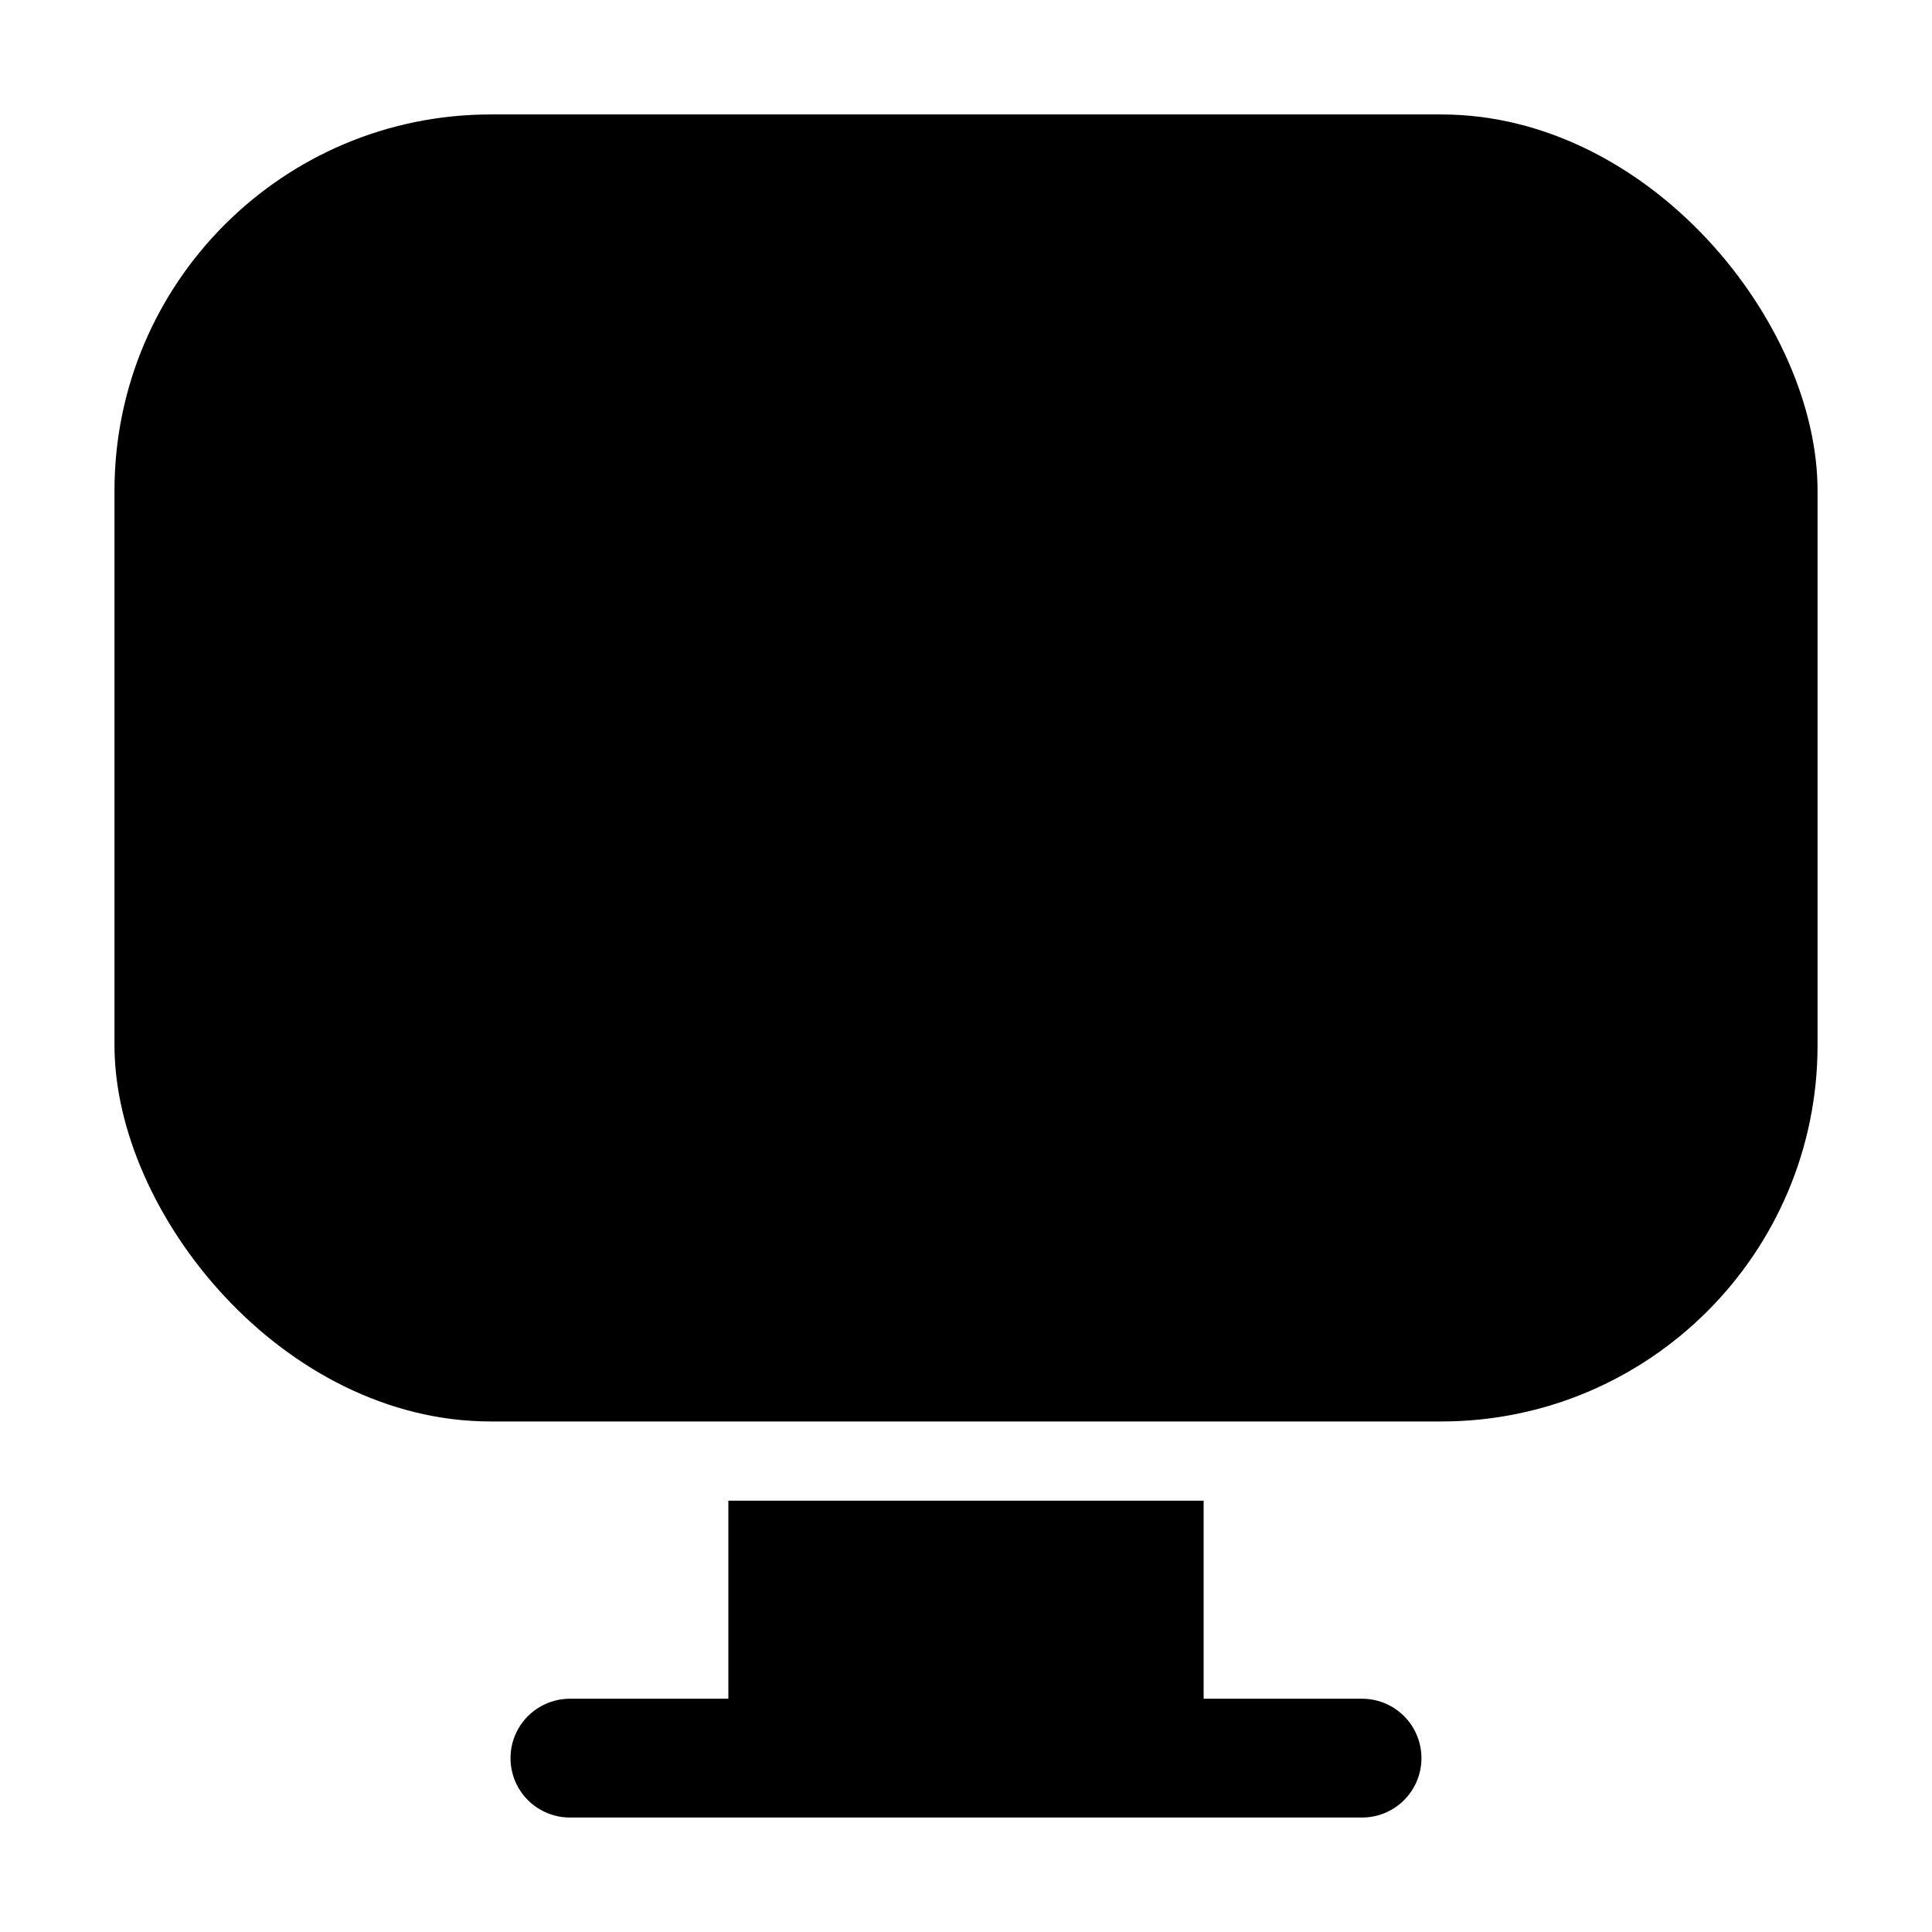
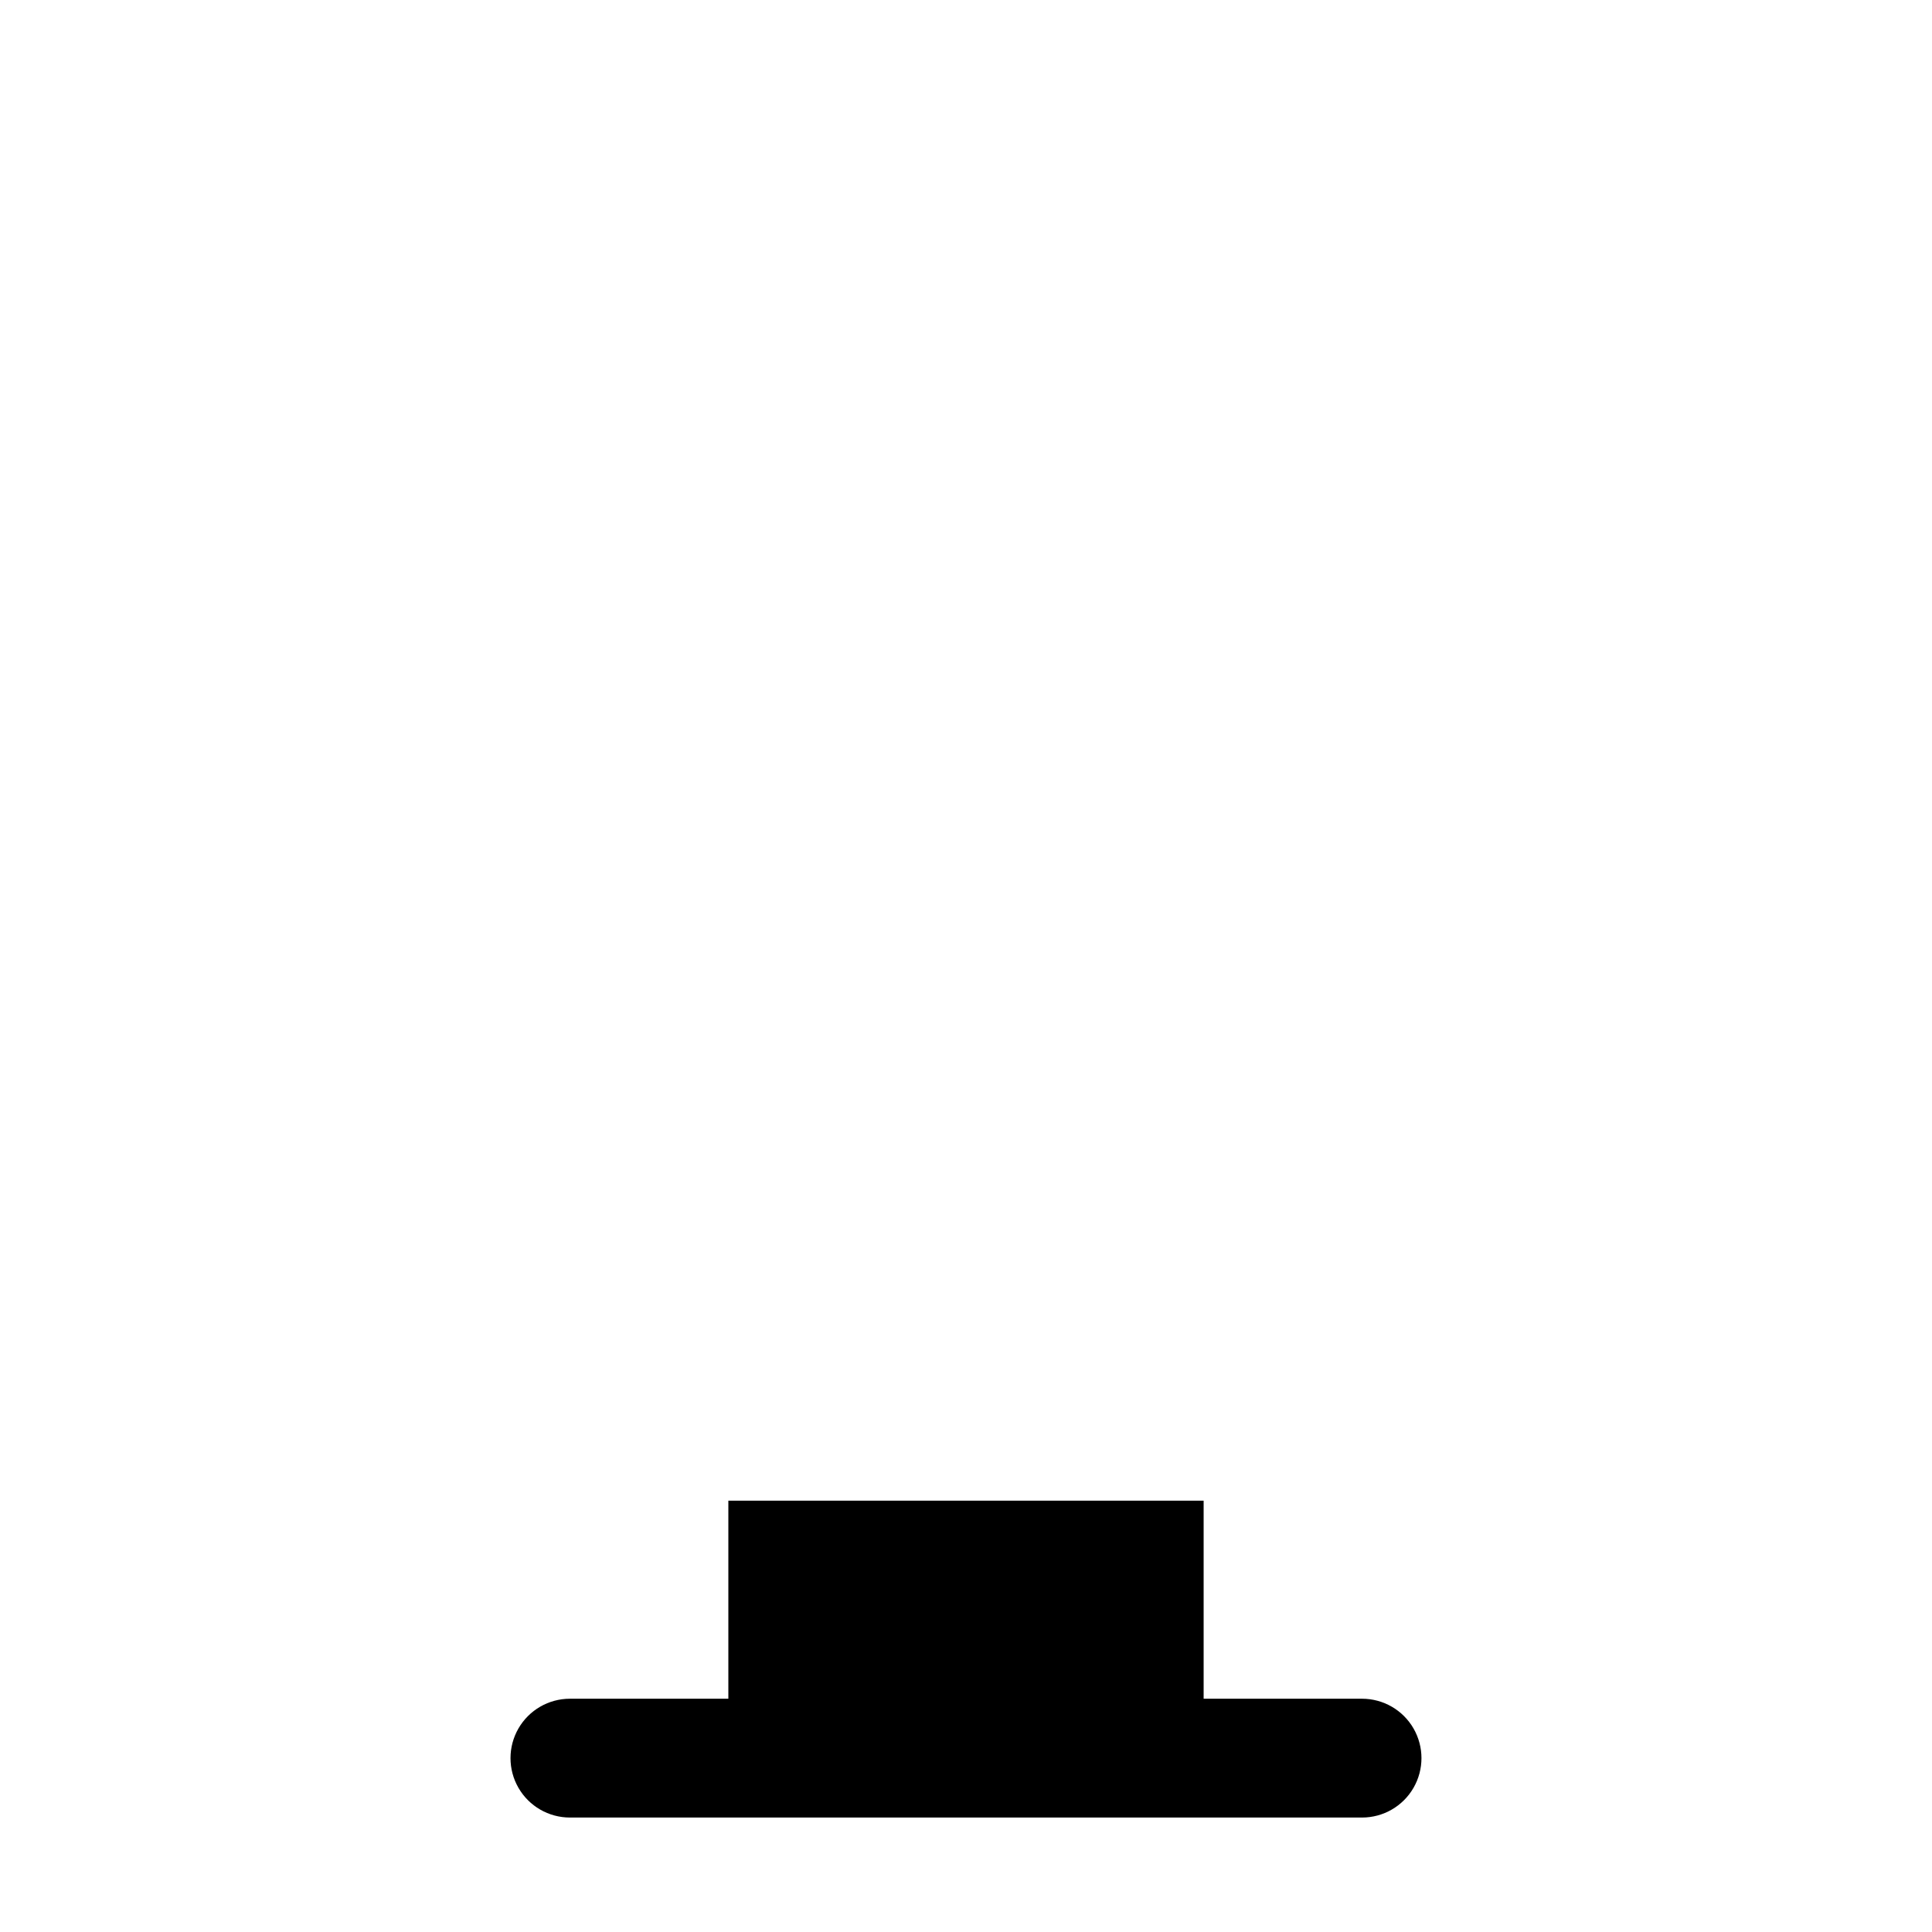
<svg xmlns="http://www.w3.org/2000/svg" fill="#000000" width="800px" height="800px" version="1.1" viewBox="144 144 512 512">
  <g>
-     <path d="m274.05 174.33h251.91c55.07 0 99.711 55.07 99.711 99.711v146.95c0 55.07-44.645 99.711-99.711 99.711h-251.91c-55.07 0-99.711-55.07-99.711-99.711v-146.95c0-55.07 44.645-99.711 99.711-99.711z" />
    <path d="m337.02 541.7v52.48h-41.984c-5.625 0-10.824 3-13.637 7.871s-2.812 10.875 0 15.746c2.812 4.871 8.012 7.871 13.637 7.871h209.92c5.625 0 10.824-3 13.637-7.871 2.812-4.871 2.812-10.875 0-15.746s-8.012-7.871-13.637-7.871h-41.98v-52.48z" />
  </g>
</svg>